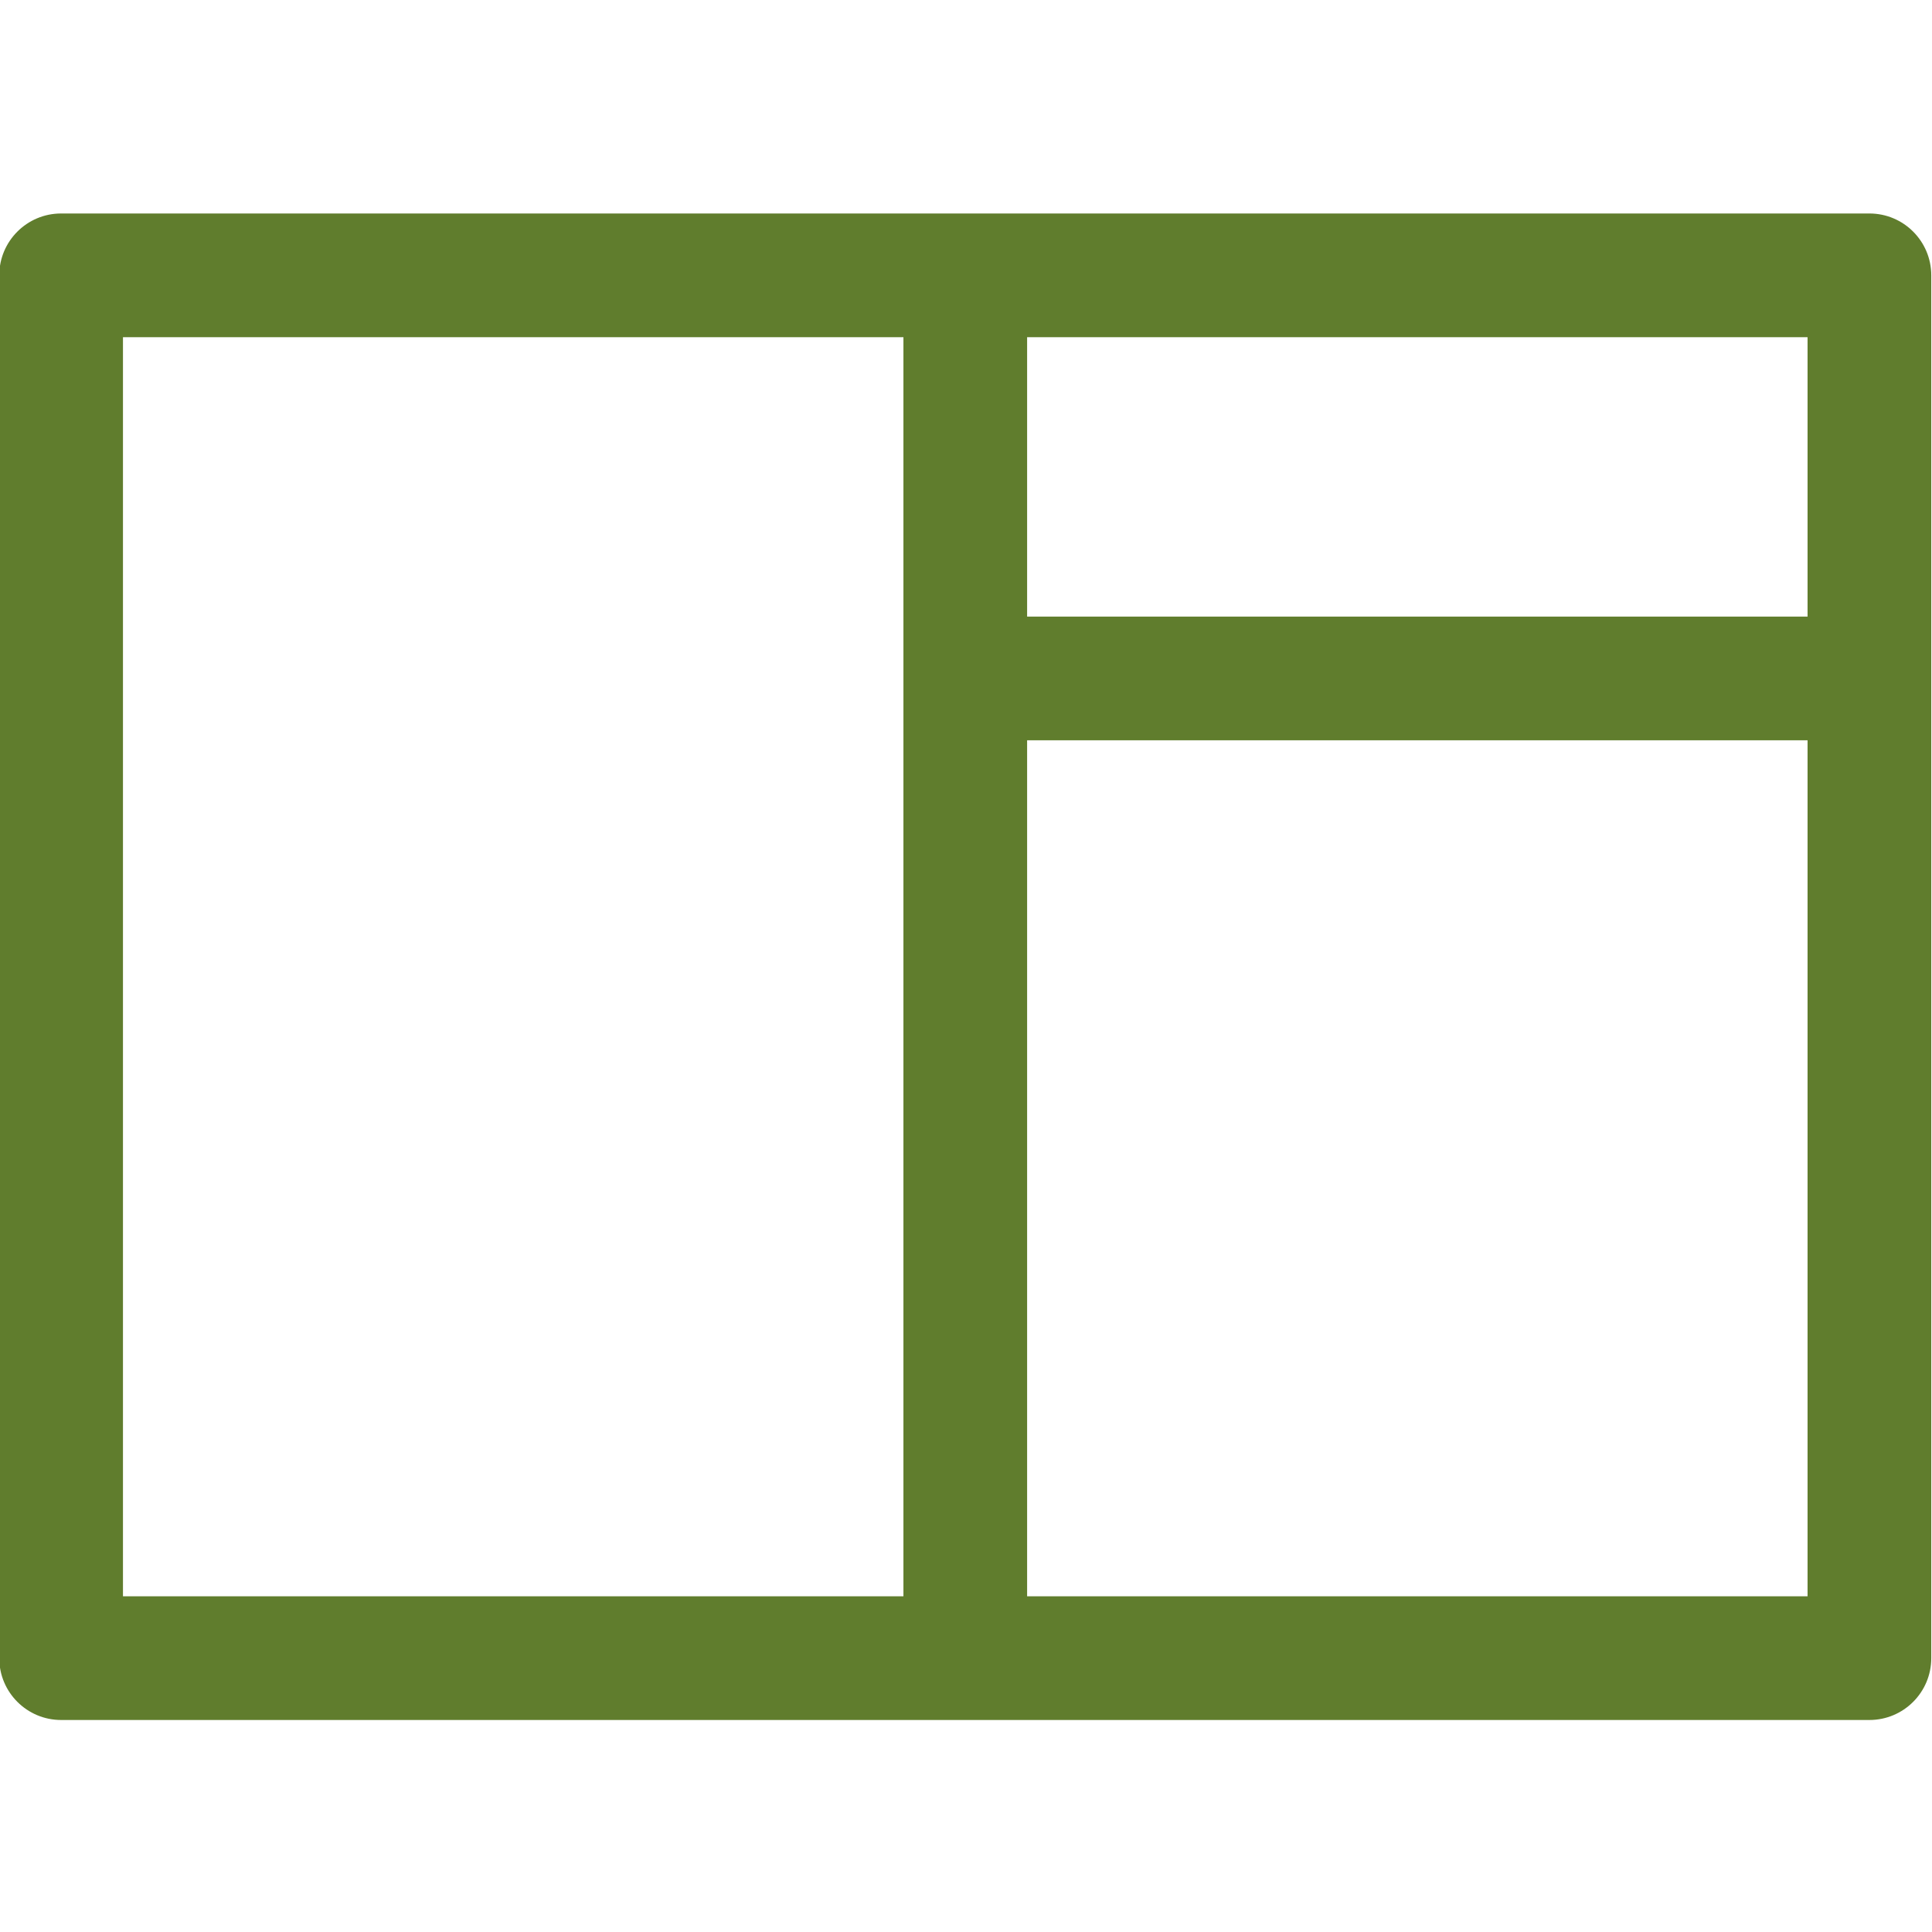
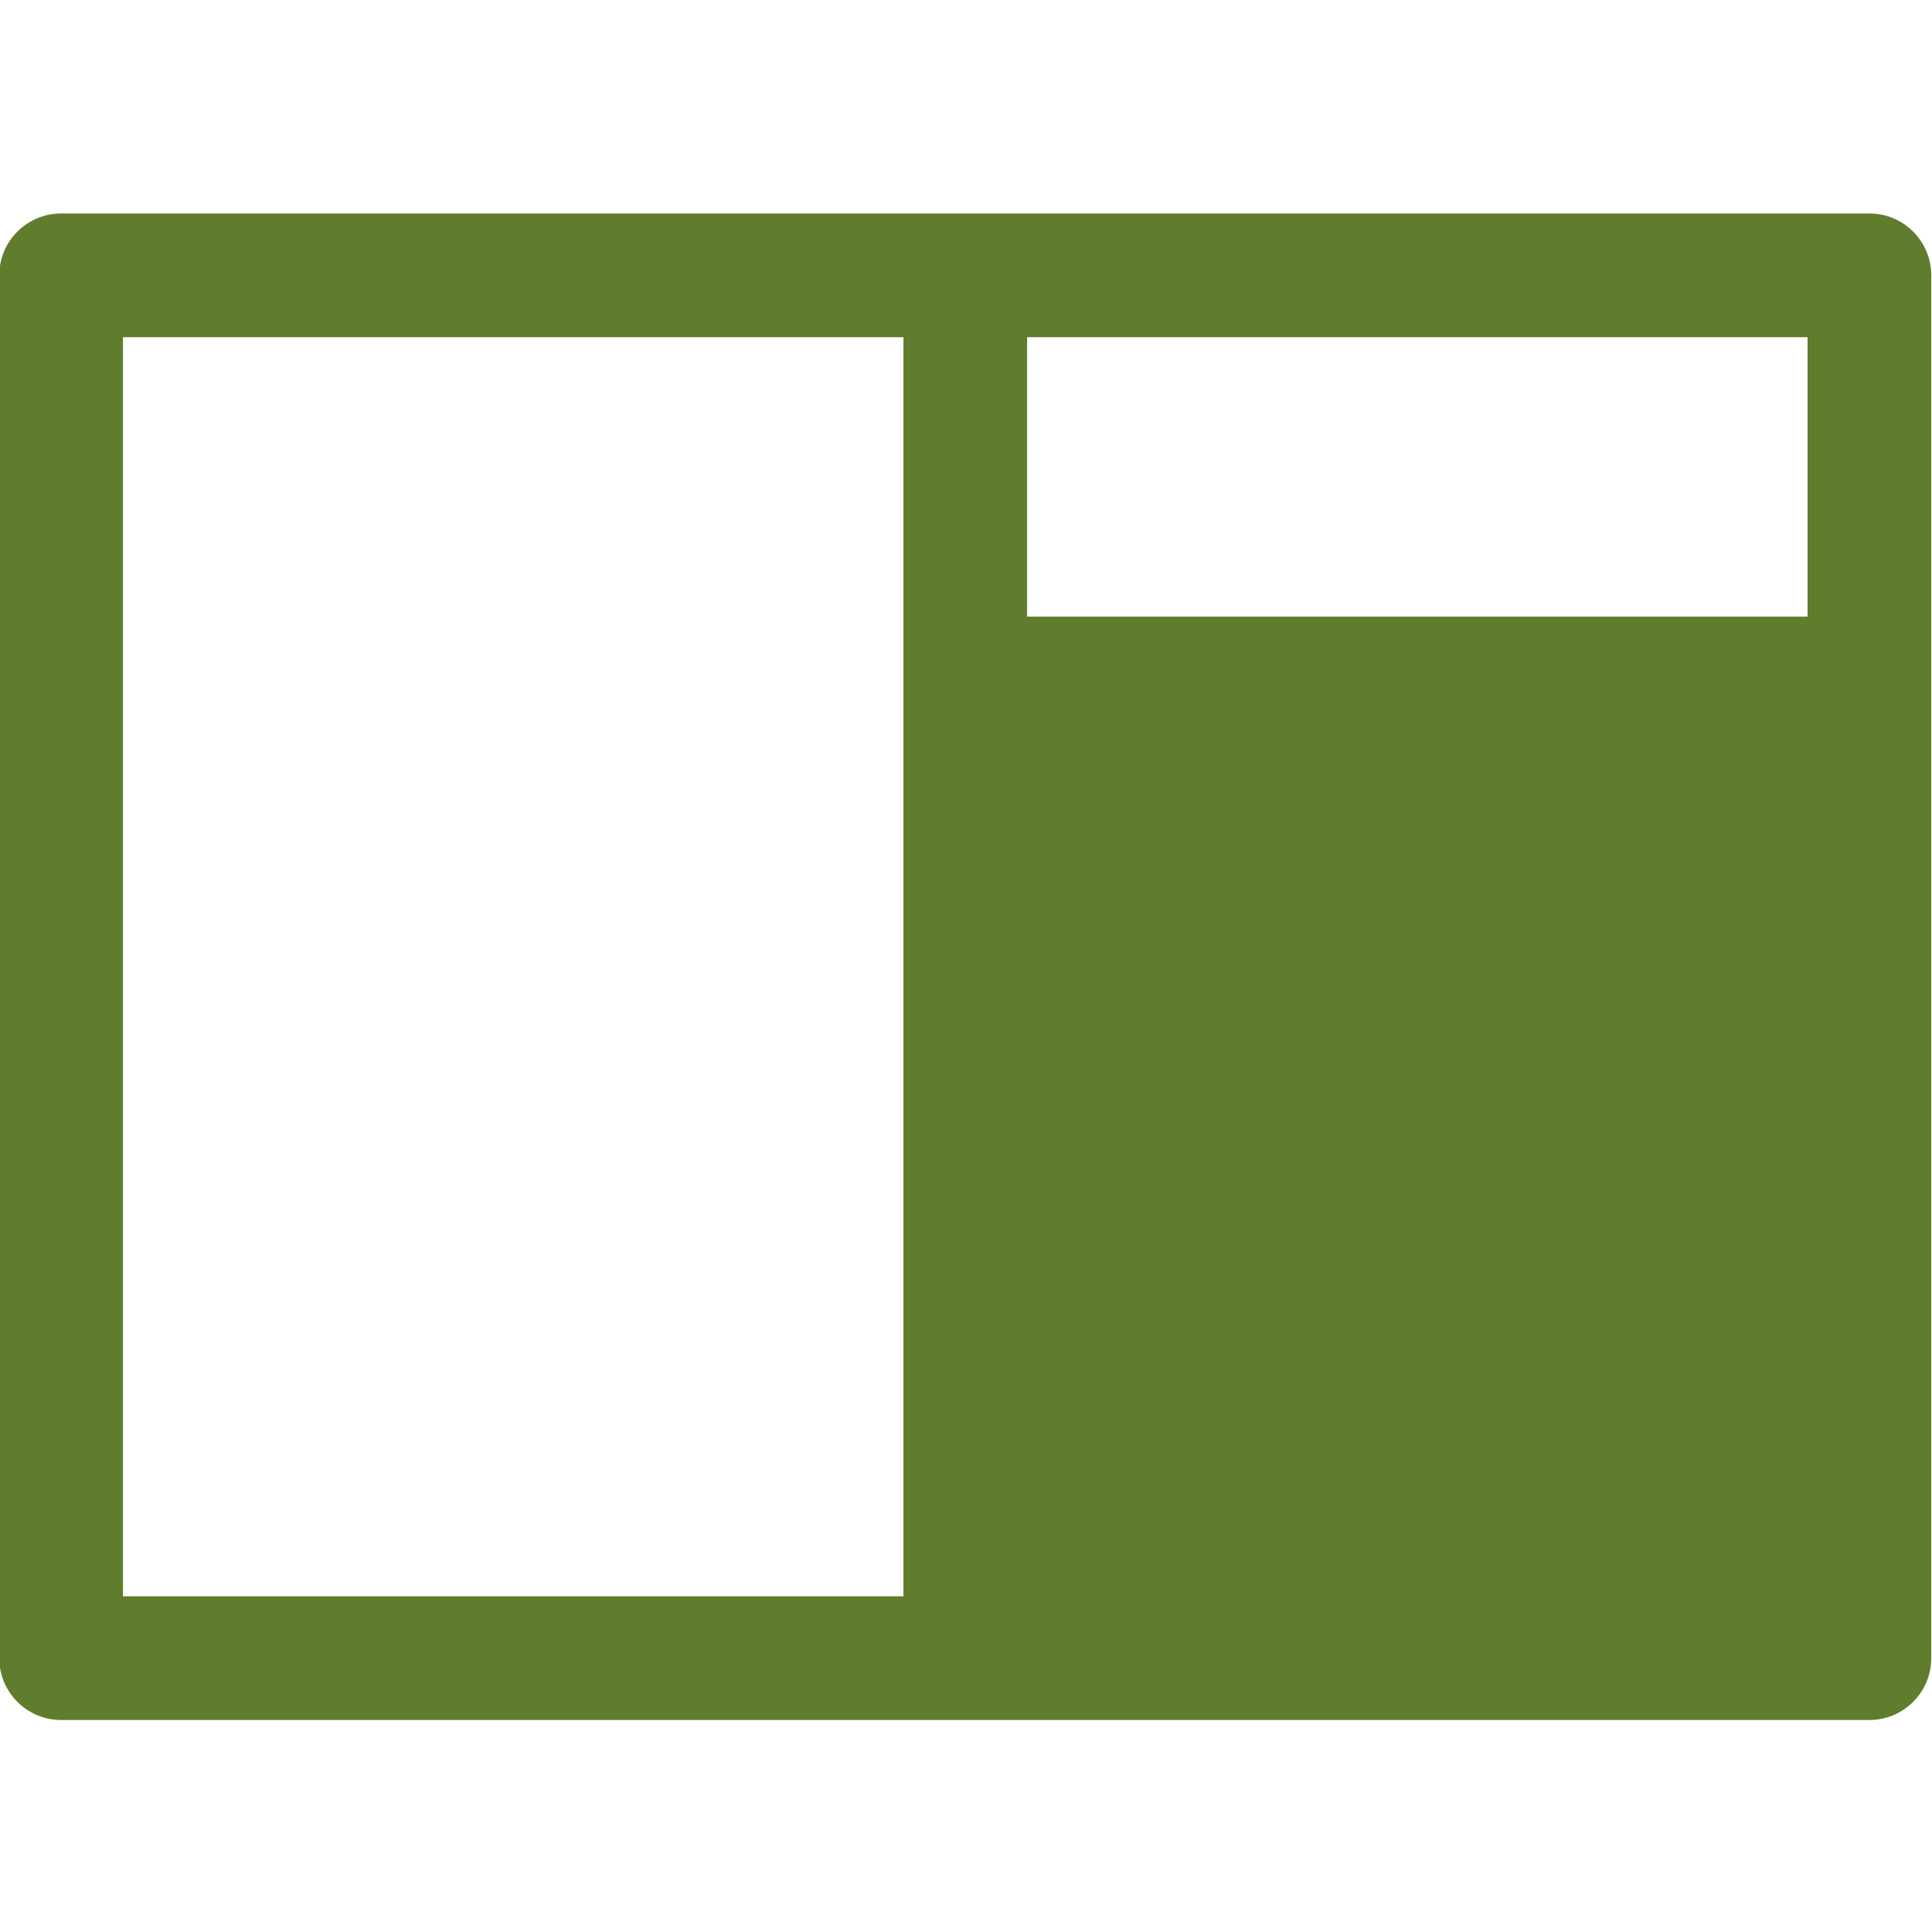
<svg xmlns="http://www.w3.org/2000/svg" xml:space="preserve" width="1181px" height="1181px" version="1.1" style="shape-rendering:geometricPrecision; text-rendering:geometricPrecision; image-rendering:optimizeQuality; fill-rule:evenodd; clip-rule:evenodd" viewBox="0 0 1181 1181">
  <defs>
    <style type="text/css"> .fil0 {fill:#607D2D;fill-rule:nonzero} </style>
  </defs>
  <g id="Слой_x0020_1">
-     <path class="fil0" d="M37.36 130.5l552.7 0 552.68 0c20.88,0 37.81,16.93 37.81,37.81l0 246.41 0 598.87c0,20.88 -16.93,37.81 -37.81,37.81l-552.68 0 -552.7 0c-20.88,0 -37.81,-16.93 -37.81,-37.81l0 -845.28c0,-20.88 16.93,-37.81 37.81,-37.81zm1067.57 322.02l-477.07 0 0 523.26 477.07 0 0 -523.26zm-477.07 -75.61l477.07 0 0 -170.79 -477.07 0 0 170.79zm-75.61 598.87l0 -561.06 0 -208.6 -477.08 0 0 769.66 477.08 0z" />
+     <path class="fil0" d="M37.36 130.5l552.7 0 552.68 0c20.88,0 37.81,16.93 37.81,37.81l0 246.41 0 598.87c0,20.88 -16.93,37.81 -37.81,37.81l-552.68 0 -552.7 0c-20.88,0 -37.81,-16.93 -37.81,-37.81l0 -845.28c0,-20.88 16.93,-37.81 37.81,-37.81zm1067.57 322.02zm-477.07 -75.61l477.07 0 0 -170.79 -477.07 0 0 170.79zm-75.61 598.87l0 -561.06 0 -208.6 -477.08 0 0 769.66 477.08 0z" />
  </g>
</svg>